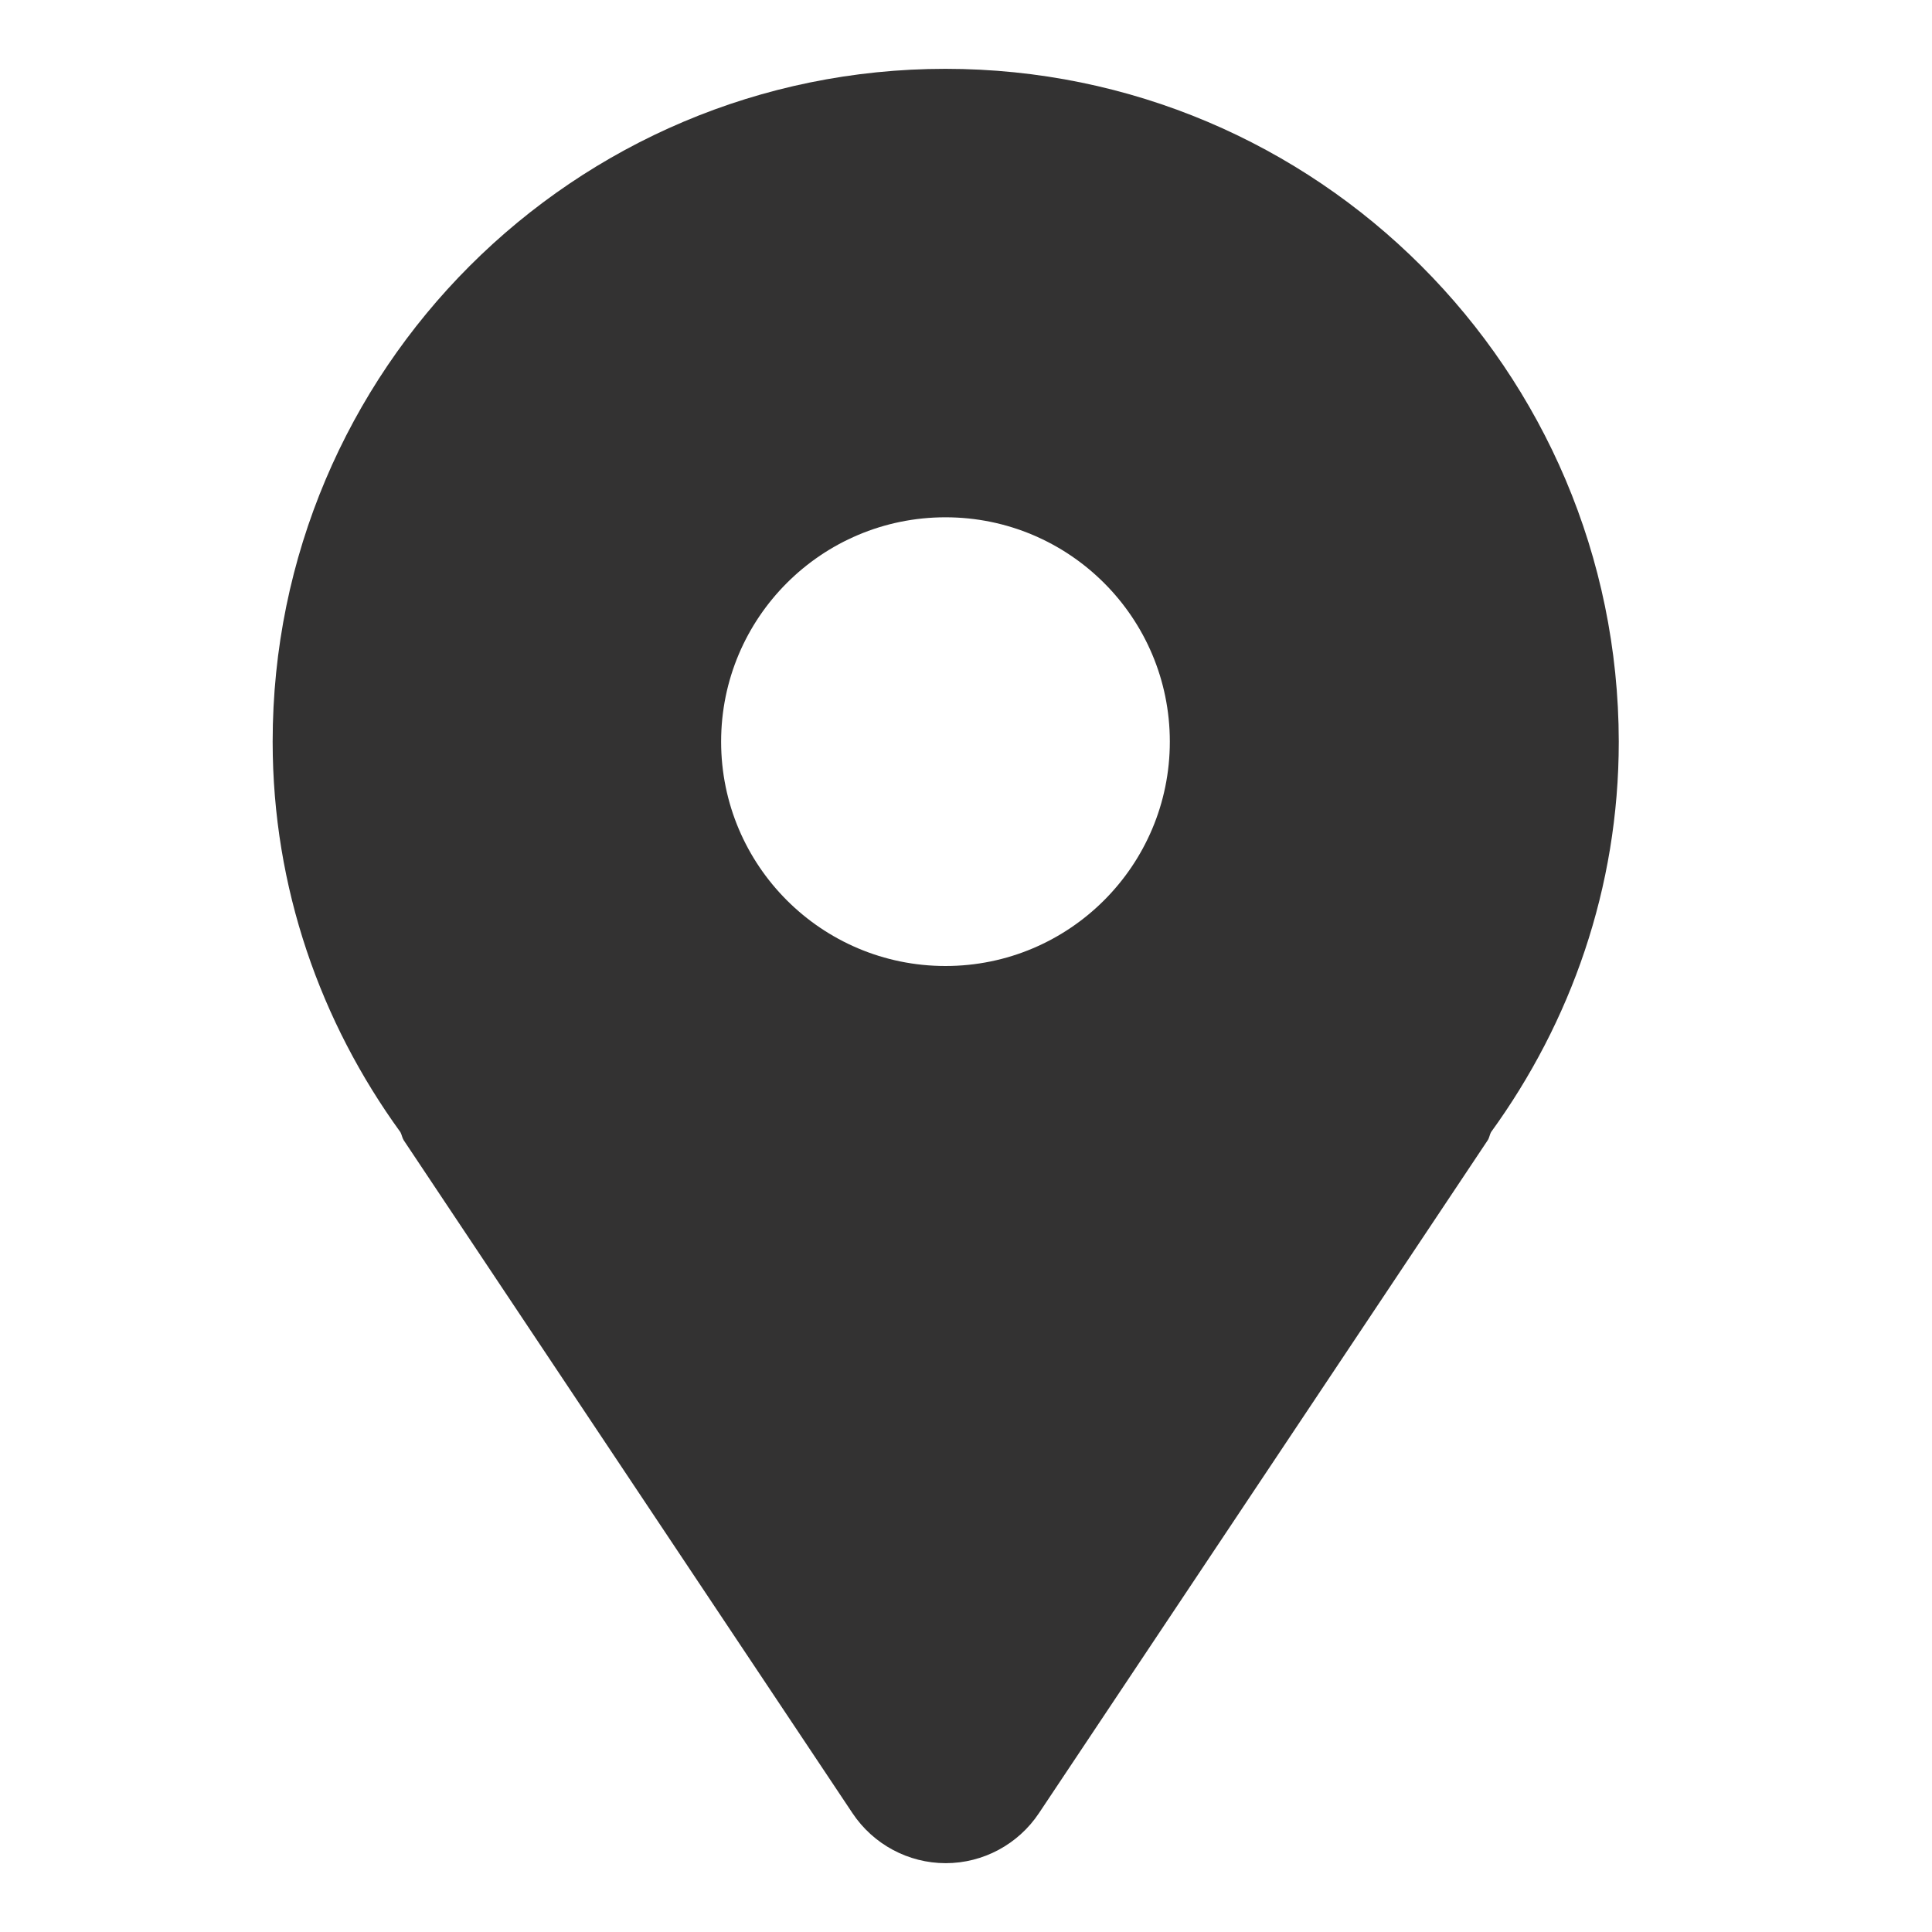
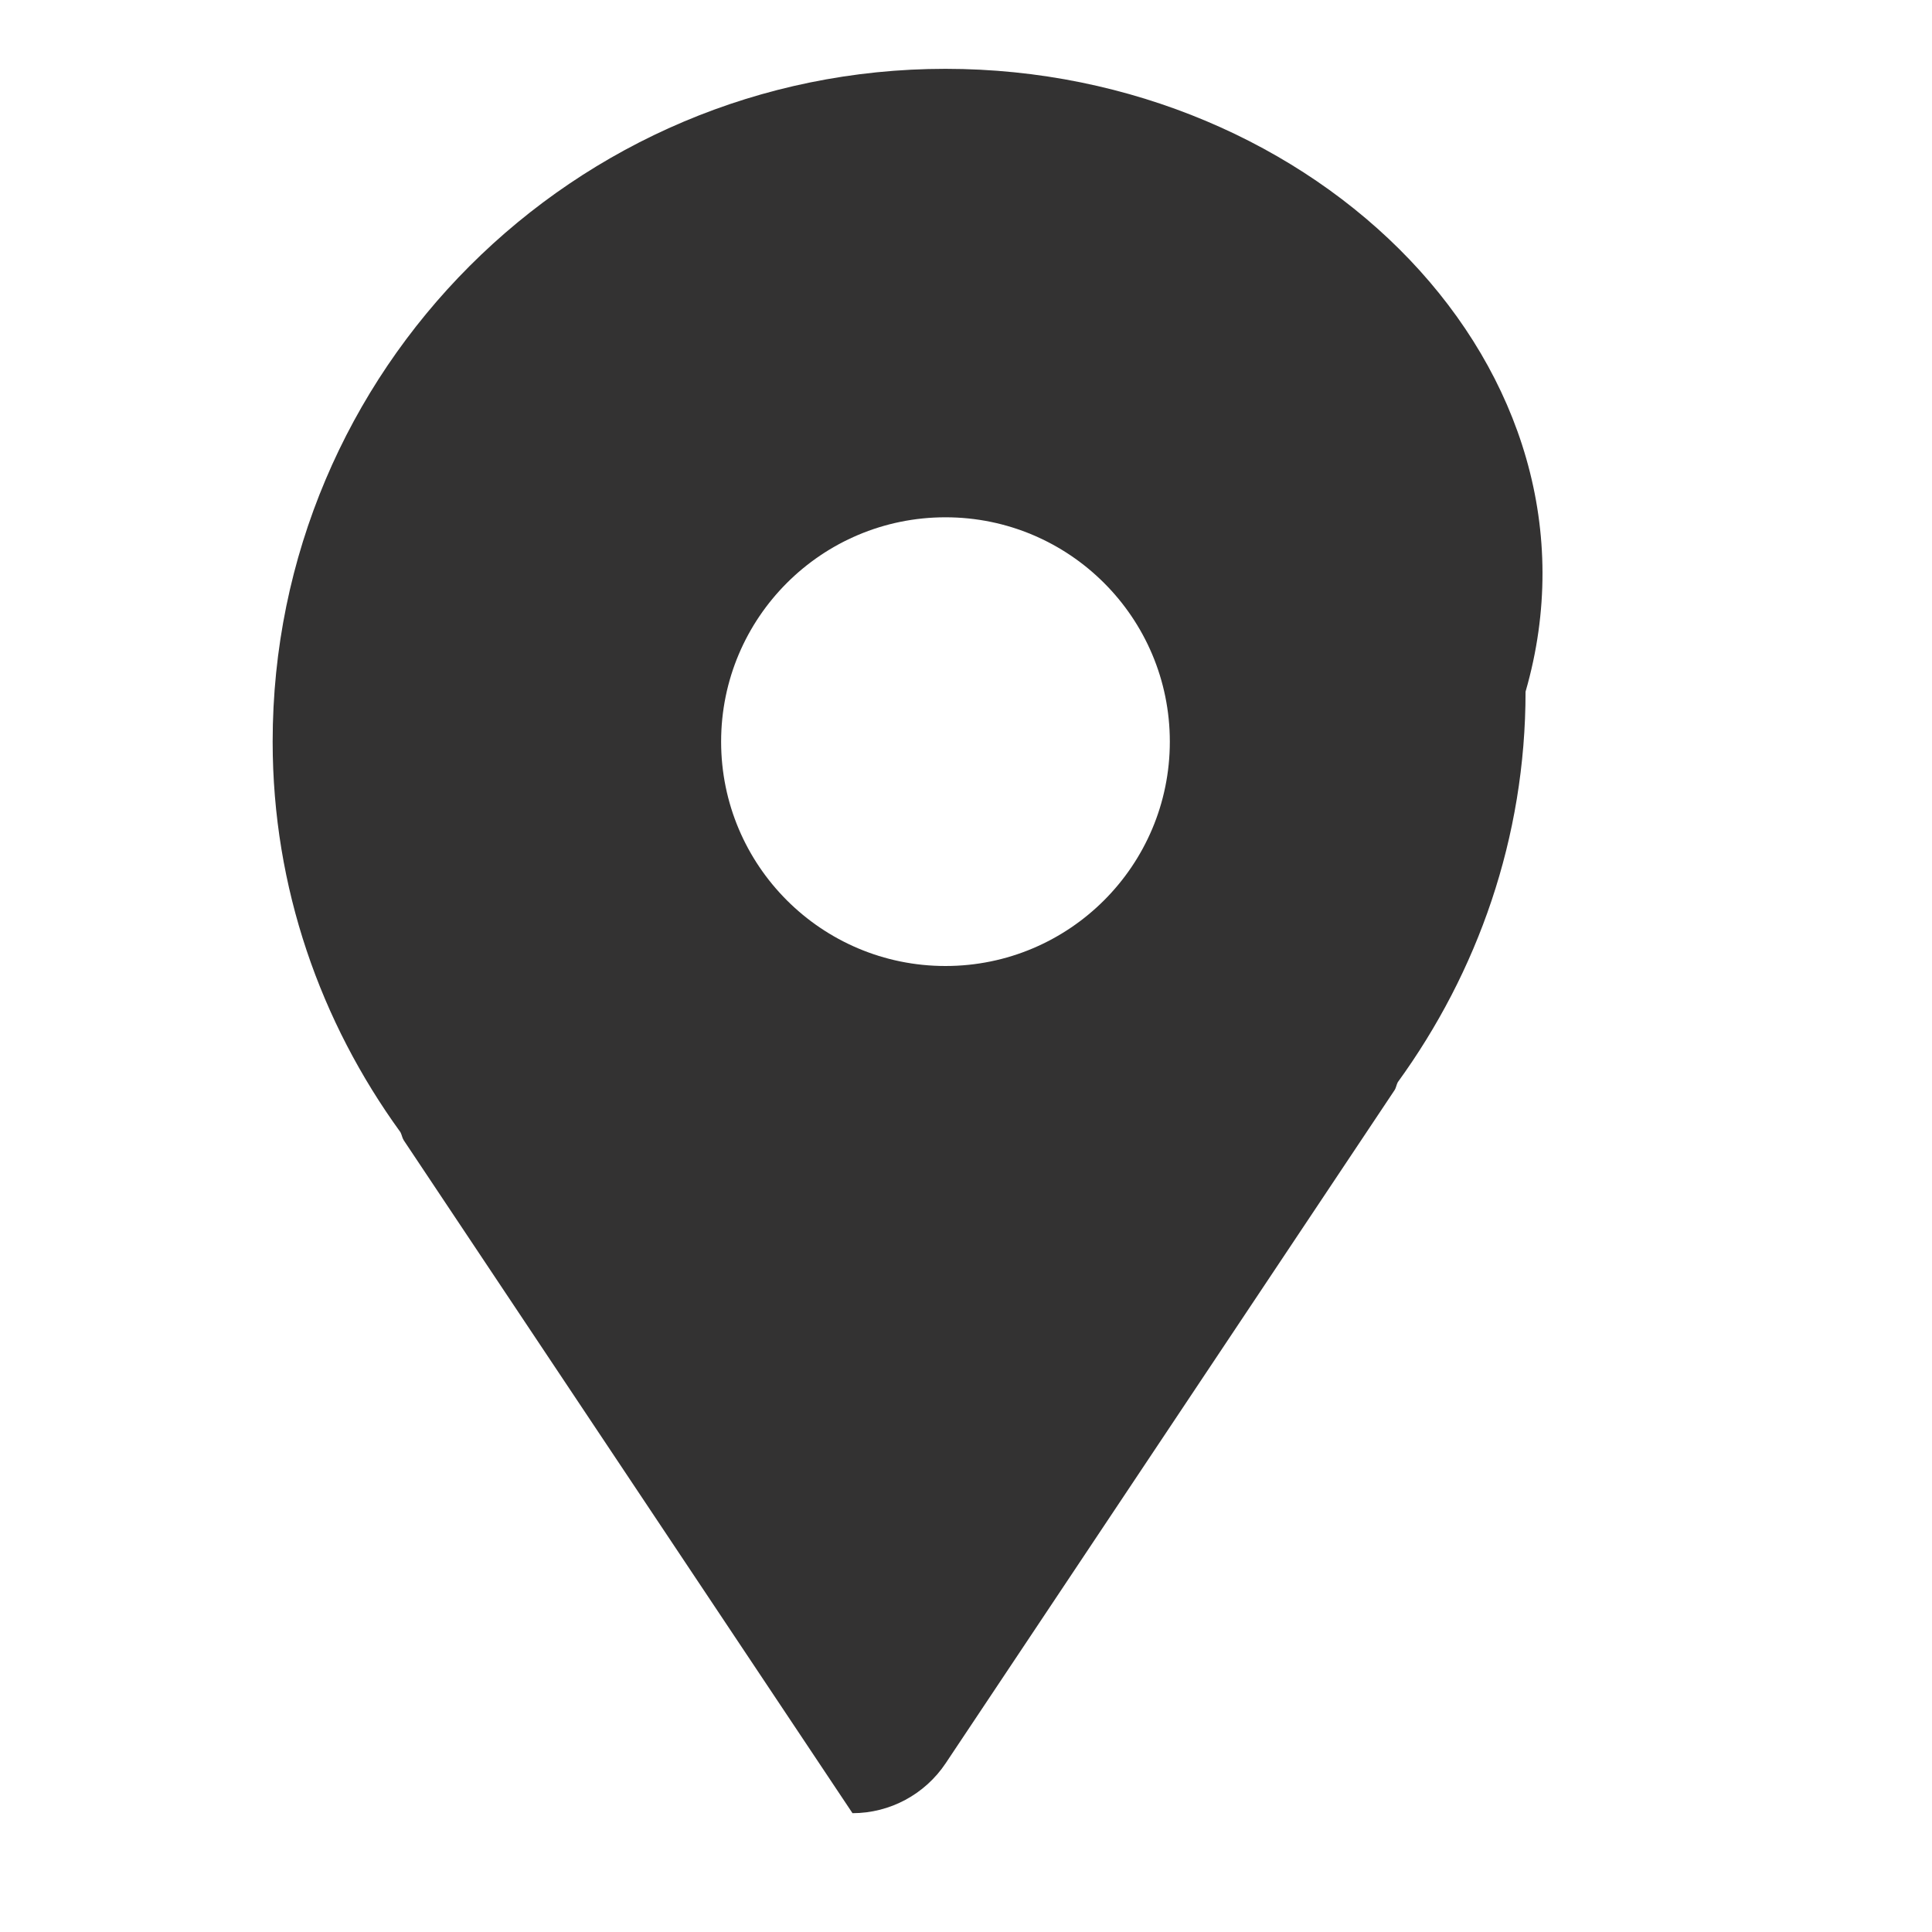
<svg xmlns="http://www.w3.org/2000/svg" version="1.1" id="Layer_1" x="0px" y="0px" viewBox="0 0 800 800" style="enable-background:new 0 0 800 800;" xml:space="preserve">
  <style type="text/css">
	.st0{fill:#333232;}
</style>
-   <path class="st0" d="M391.5,28.5c-153.9,0-278.6,124.8-278.6,278.6c0,60.6,19.9,116.2,52.9,161.7c0.6,1.1,0.7,2.3,1.4,3.4  l185.8,278.6c8.6,12.9,23.1,20.7,38.6,20.7c15.5,0,30-7.8,38.6-20.7l185.8-278.6c0.7-1,0.8-2.3,1.4-3.4  c33-45.5,52.9-101.1,52.9-161.7C670.1,153.3,545.4,28.5,391.5,28.5z M391.5,400c-51.3,0-92.9-41.6-92.9-92.9s41.6-92.9,92.9-92.9  s92.9,41.6,92.9,92.9S442.8,400,391.5,400z" />
+   <path class="st0" d="M391.5,28.5c-153.9,0-278.6,124.8-278.6,278.6c0,60.6,19.9,116.2,52.9,161.7c0.6,1.1,0.7,2.3,1.4,3.4  l185.8,278.6c15.5,0,30-7.8,38.6-20.7l185.8-278.6c0.7-1,0.8-2.3,1.4-3.4  c33-45.5,52.9-101.1,52.9-161.7C670.1,153.3,545.4,28.5,391.5,28.5z M391.5,400c-51.3,0-92.9-41.6-92.9-92.9s41.6-92.9,92.9-92.9  s92.9,41.6,92.9,92.9S442.8,400,391.5,400z" />
</svg>